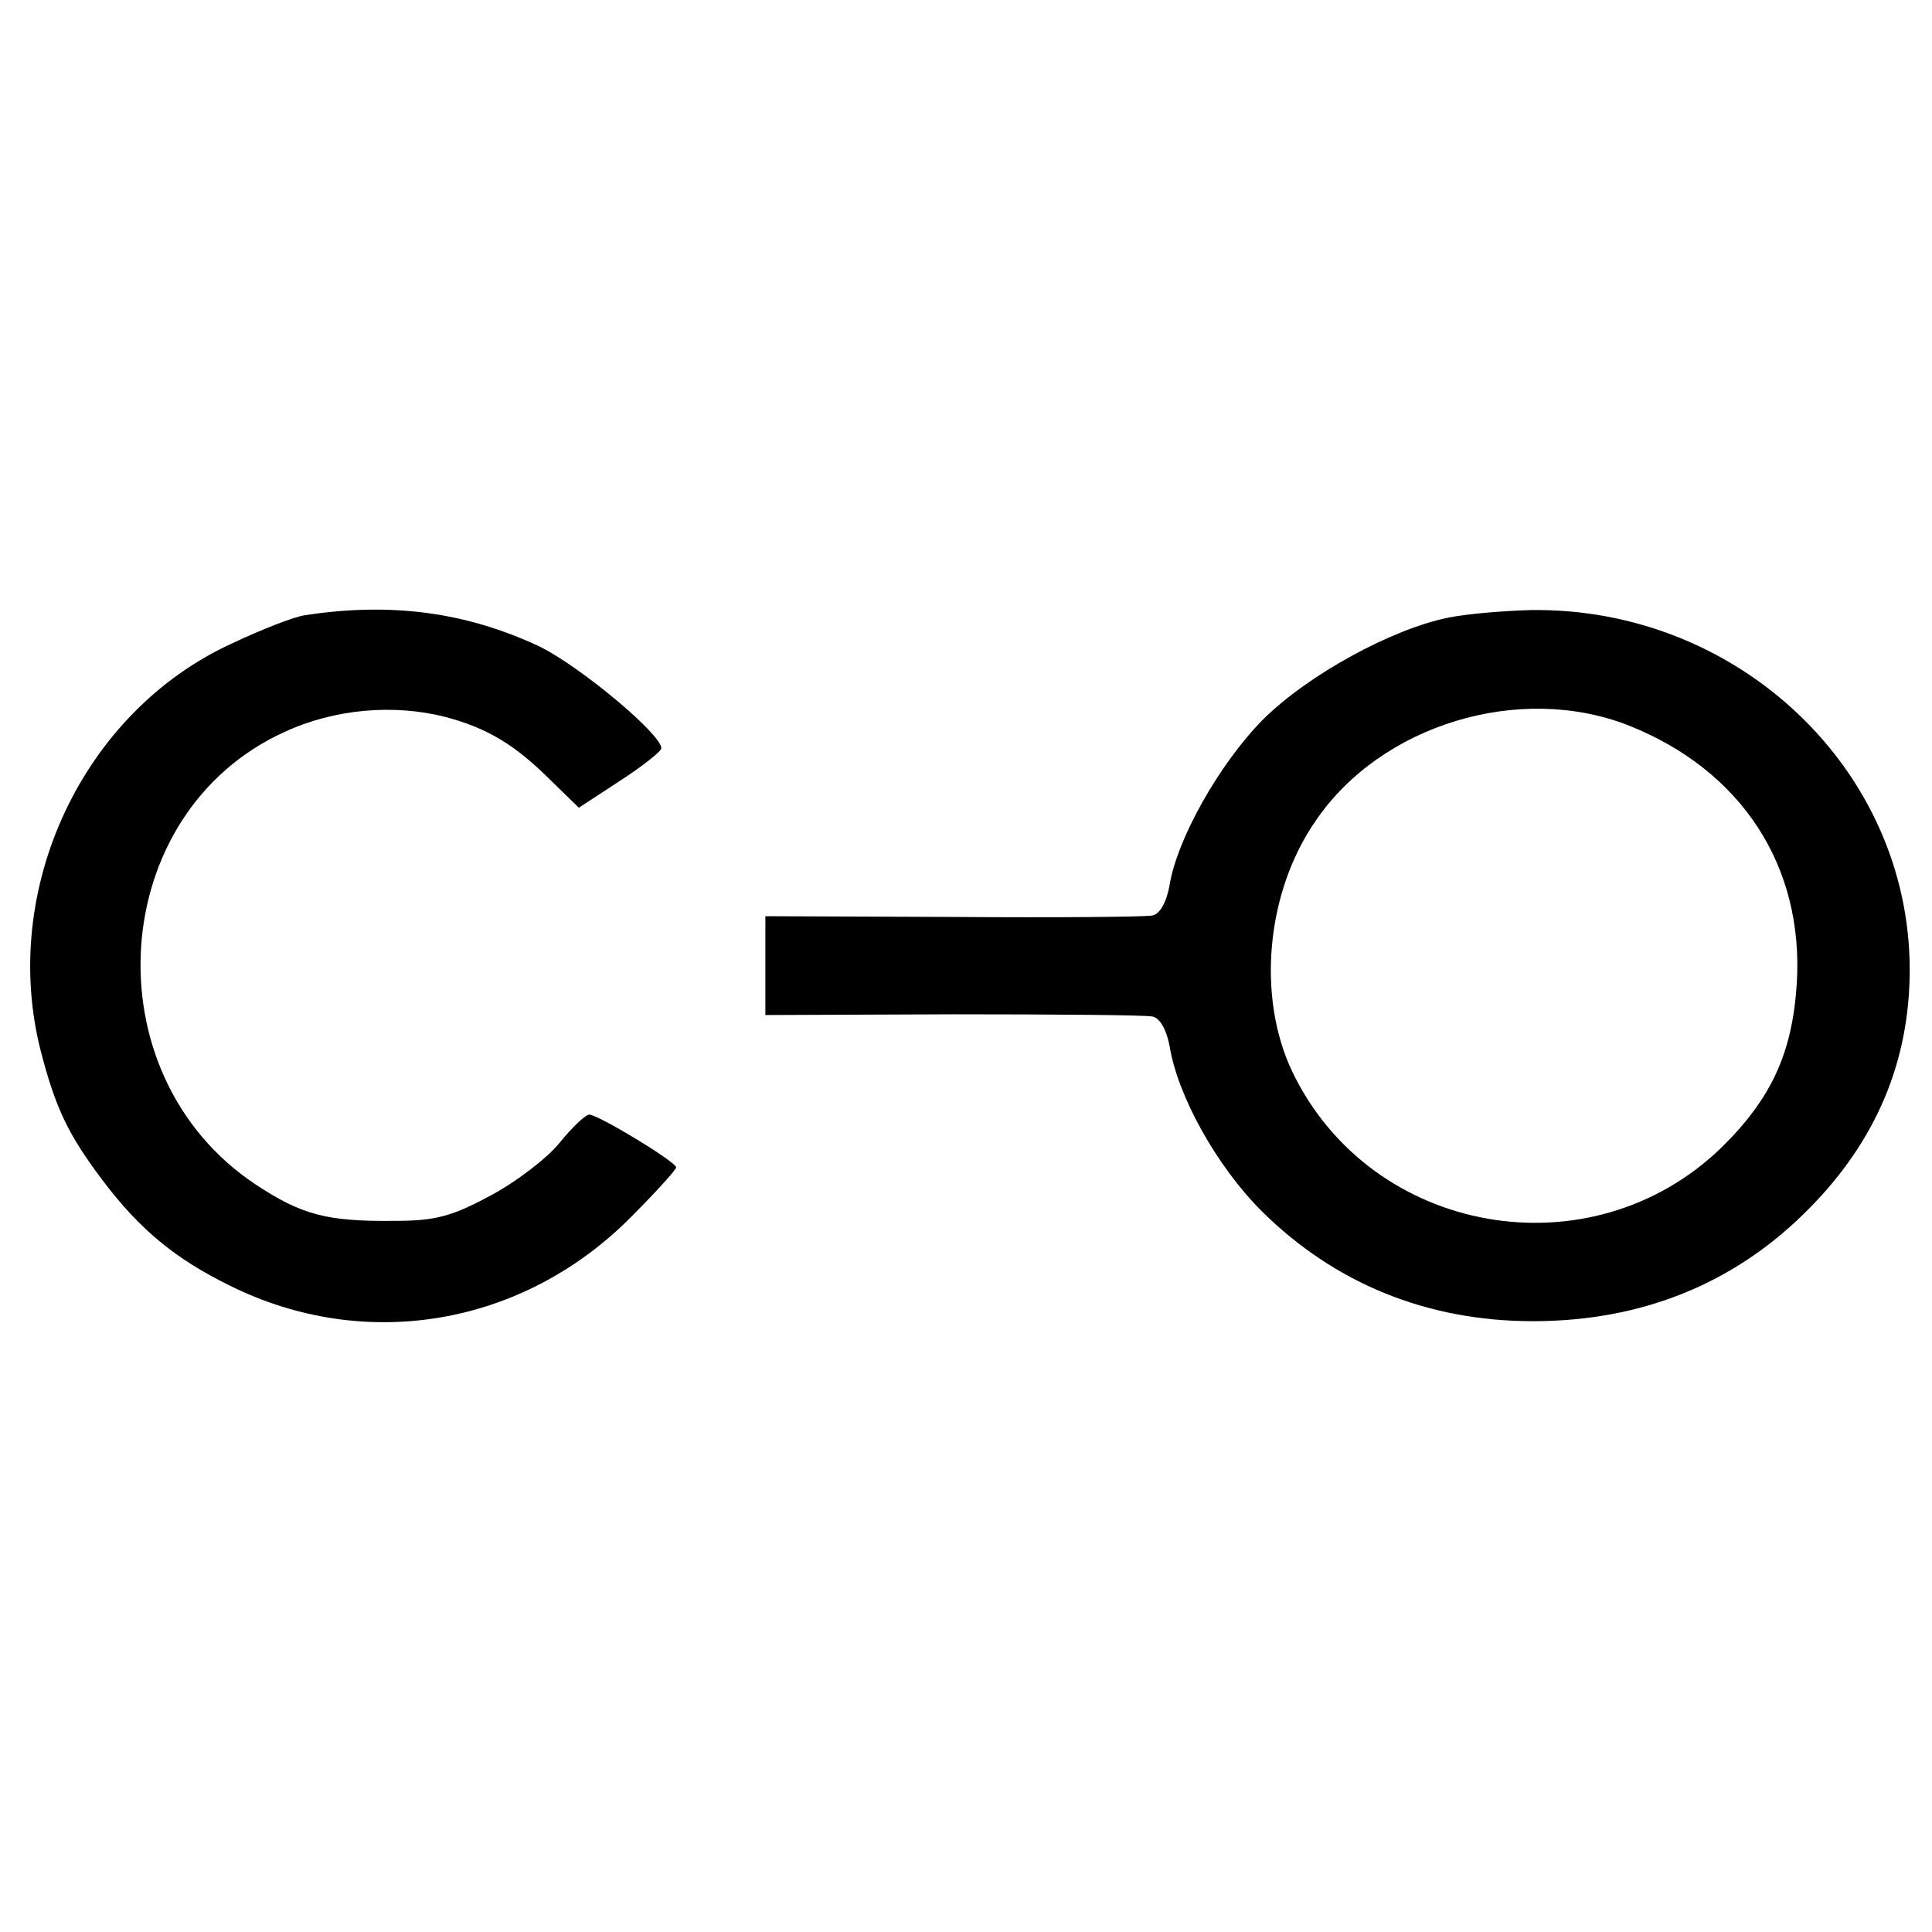
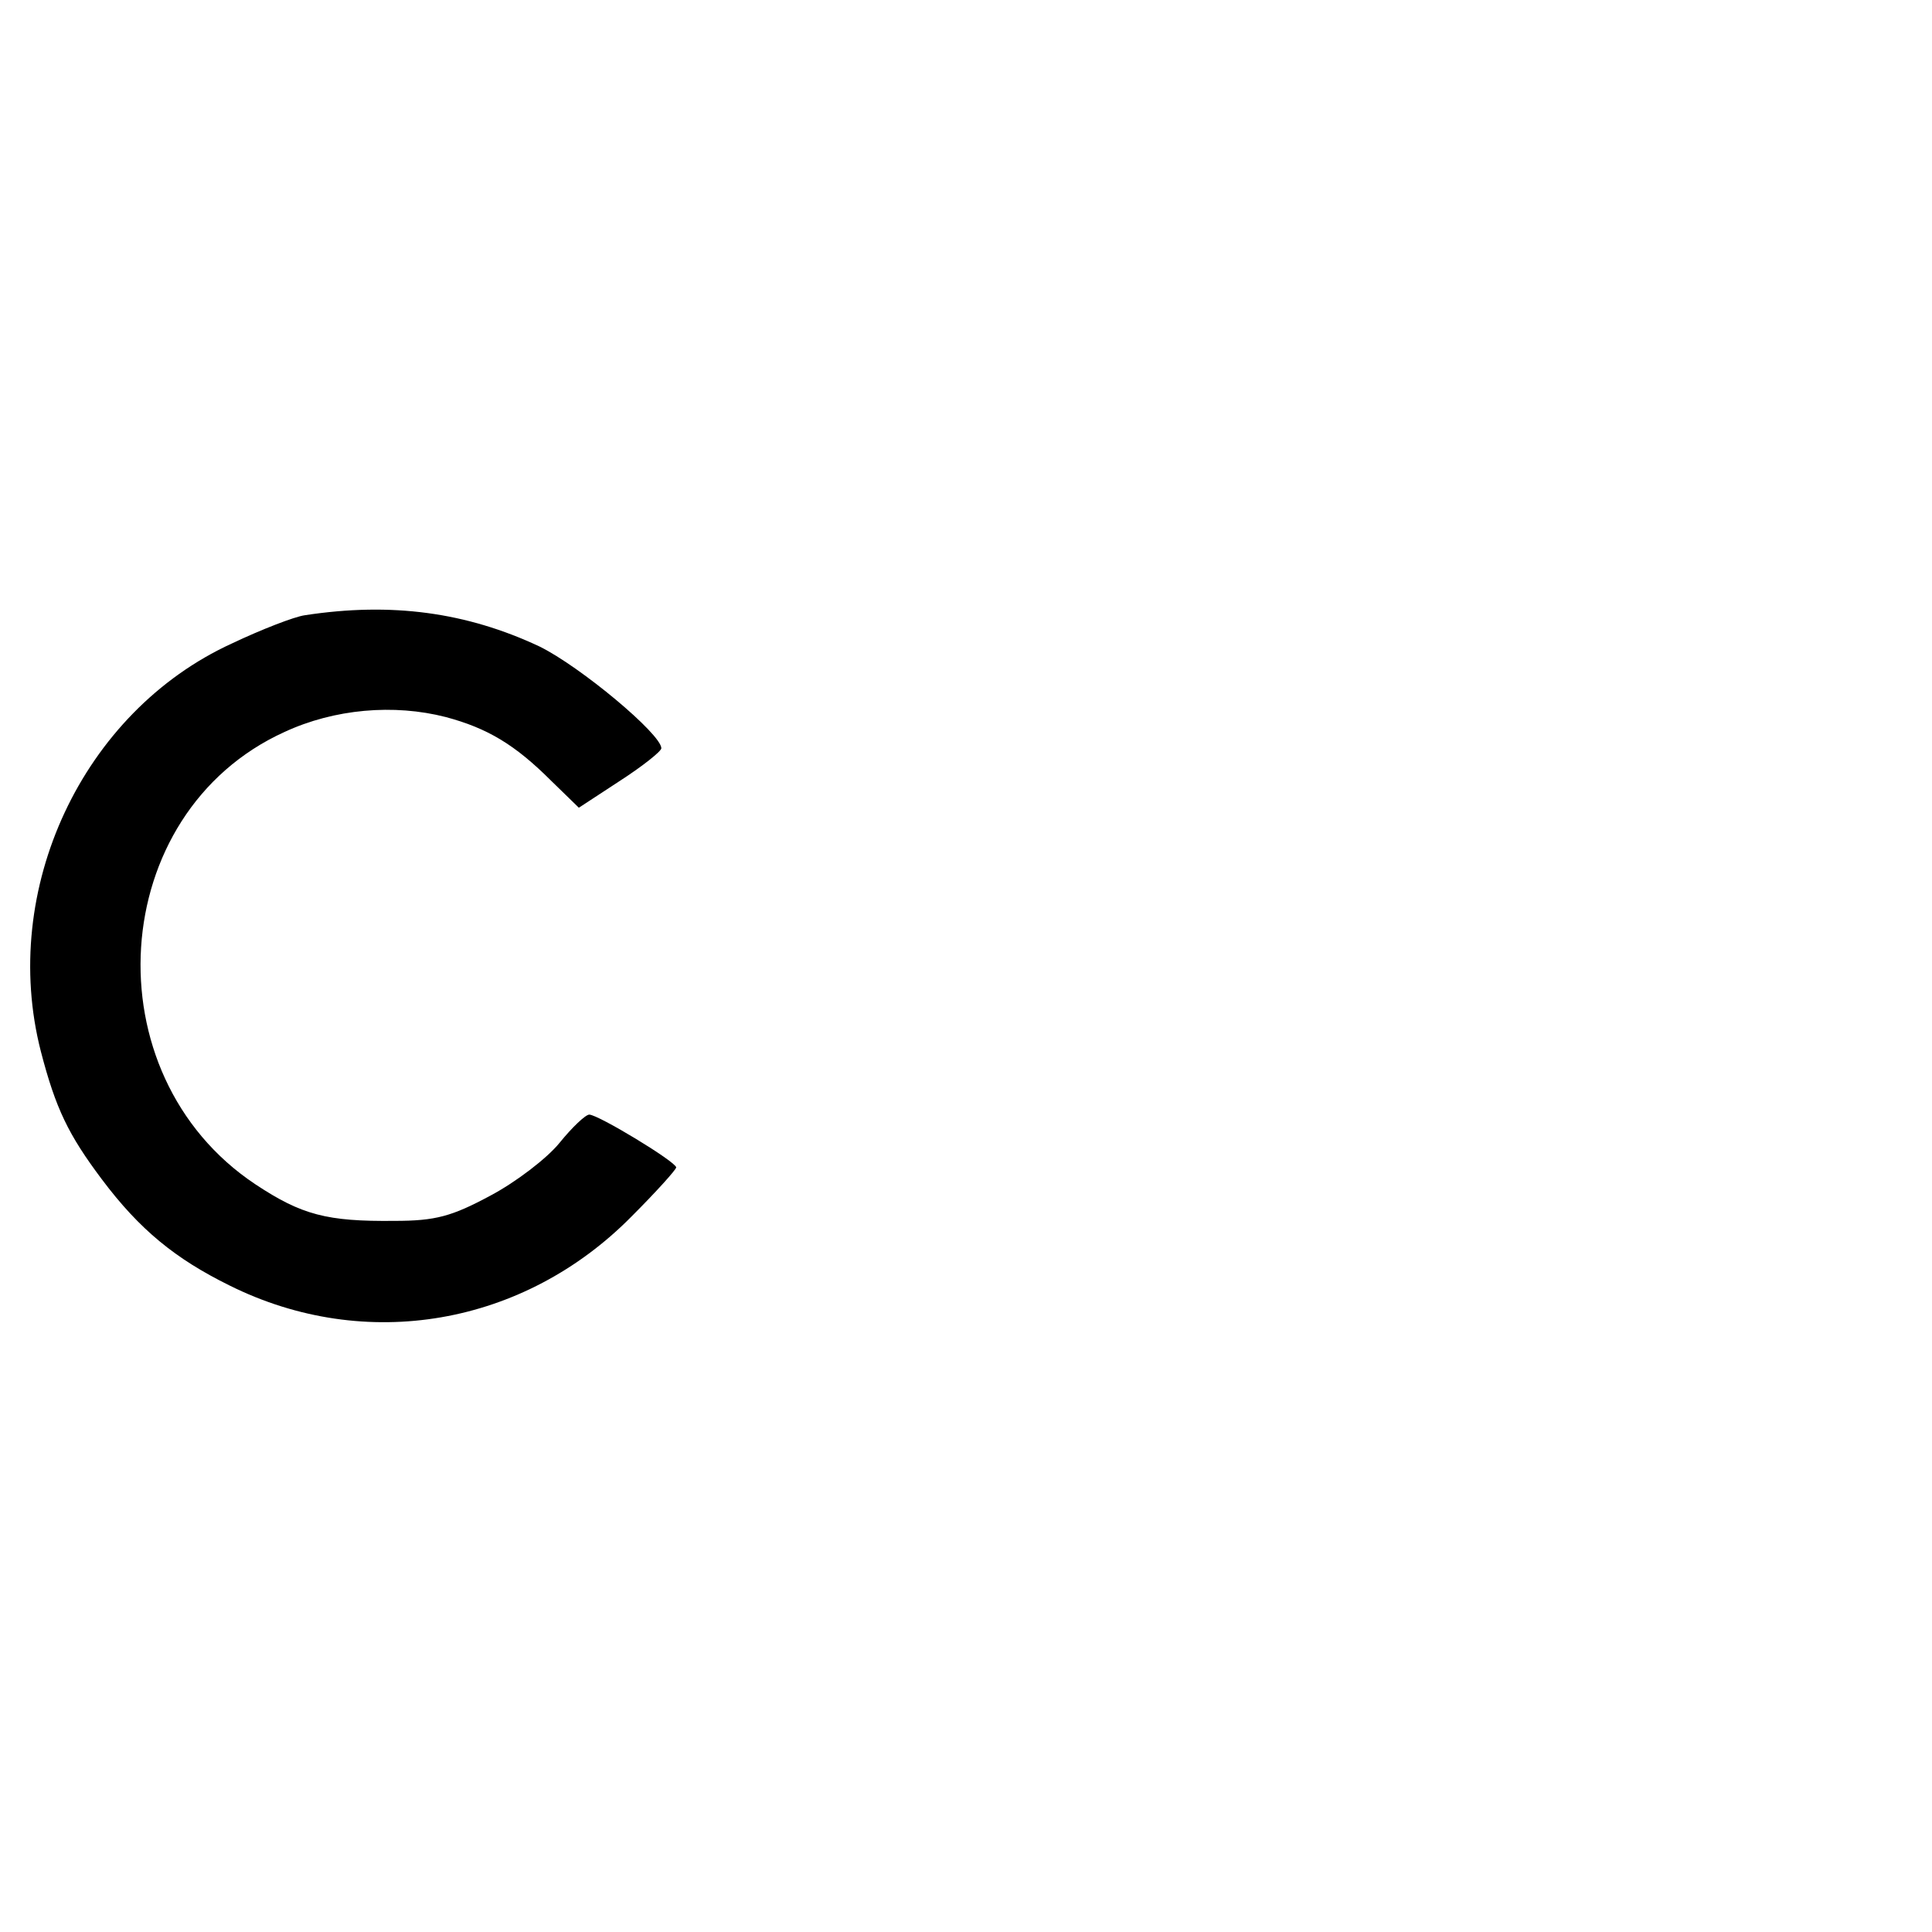
<svg xmlns="http://www.w3.org/2000/svg" version="1.0" width="260pt" height="260pt" viewBox="0 0 260 260" preserveAspectRatio="xMidYMid meet">
  <g transform="translate(0,260) scale(0.1,-0.1)" fill="#000000" stroke="none">
    <path d="M410 1772 c-14 -2 -58 -19 -98 -38 -201 -92 -313 -331 -257 -549 20 -77 37 -112 82 -172 51 -68 99 -107 172 -143 183 -91 396 -54 541 93 33 33 60 63 60 66 -1 8 -105 71 -117 71 -5 0 -23 -17 -40 -38 -17 -21 -59 -53 -93 -71 -52 -28 -74 -34 -129 -34 -91 -1 -125 8 -187 49 -223 148 -201 500 39 609 67 31 147 38 217 20 56 -15 93 -37 142 -86 l37 -36 55 36 c31 20 56 40 56 44 0 19 -109 110 -164 137 -98 46 -199 60 -316 42z" />
-     <path d="M1950 1769 c-76 -15 -190 -77 -251 -138 -58 -59 -115 -160 -125 -222 -4 -23 -13 -39 -23 -41 -9 -2 -130 -3 -268 -2 l-253 1 0 -66 0 -67 253 1 c138 0 259 -1 268 -3 10 -2 19 -18 23 -40 11 -67 63 -161 124 -222 98 -97 222 -148 365 -148 147 0 273 51 372 152 90 91 135 198 135 321 0 269 -231 488 -510 484 -36 -1 -85 -5 -110 -10z m241 -145 c152 -60 237 -189 227 -348 -6 -93 -34 -154 -101 -220 -176 -171 -472 -119 -578 102 -48 101 -35 242 32 338 88 129 274 185 420 128z" />
  </g>
</svg>